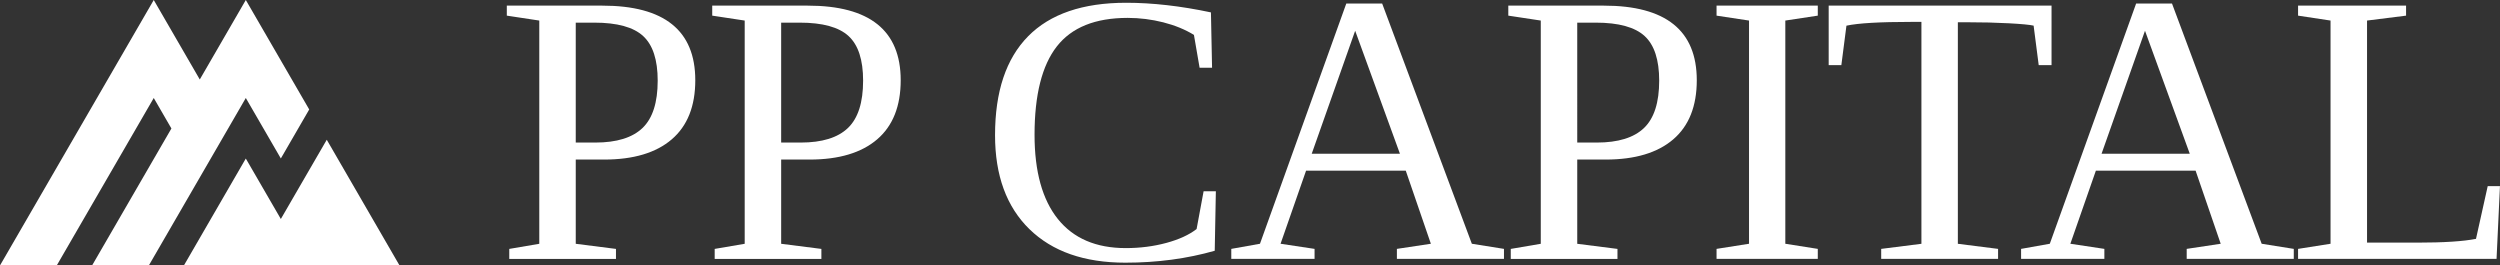
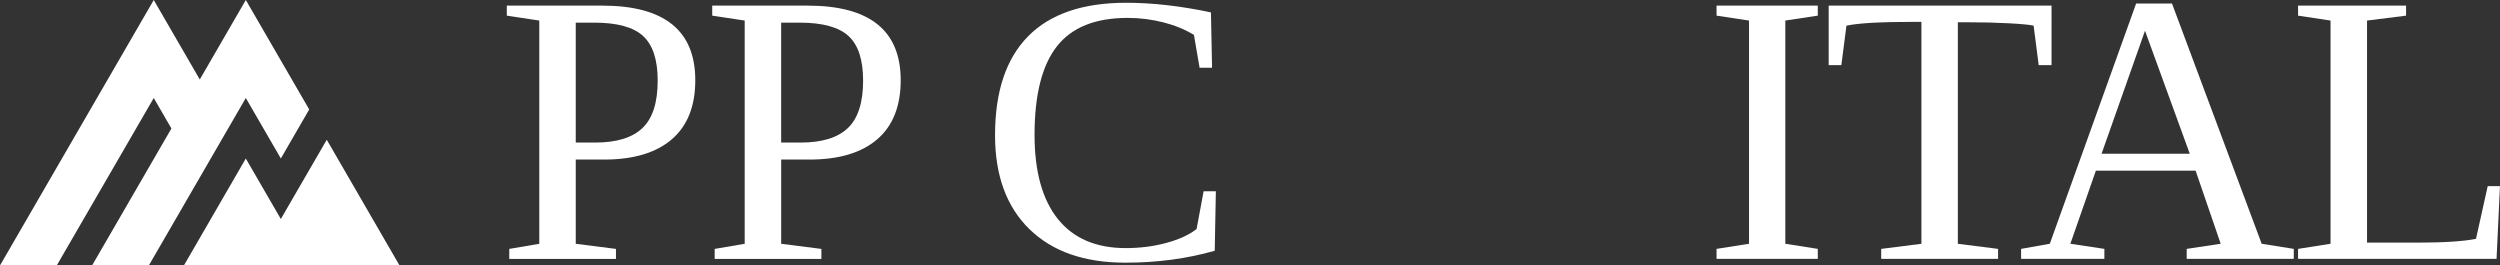
<svg xmlns="http://www.w3.org/2000/svg" viewBox="0 0 732.18 77.74">
  <rect x="0" y="0" width="732.18" height="77.74" fill="#333333" stroke="none" />
  <defs>
    <style>.h{fill:#fff;}.i{clip-path:url(#e);}.j{clip-path:url(#d);}.k{fill:none;}.l{clip-path:url(#f);}.m{clip-path:url(#g);}</style>
    <clipPath id="d">
      <rect class="k" x="0" y="0" width="732.18" height="77.74" />
    </clipPath>
    <clipPath id="e">
      <rect class="k" x="0" y="0" width="732.18" height="77.74" />
    </clipPath>
    <clipPath id="f">
      <rect class="k" x="0" y="0" width="732.18" height="77.74" />
    </clipPath>
    <clipPath id="g">
      <rect class="k" x="0" y="0" width="732.18" height="77.74" />
    </clipPath>
  </defs>
  <g id="a" />
  <g id="b">
    <g id="c">
      <g>
        <polygon class="h" points="71.99 0 58.51 23.28 45.03 0 0 77.74 16.62 77.74 45.03 28.7 50.2 37.63 26.97 77.74 43.59 77.74 71.99 28.7 71.99 28.7 80.54 43.46 82.25 46.41 83.96 43.46 90.56 32.06 71.99 0" />
        <polygon class="h" points="93.19 45.26 87.38 55.28 82.25 64.14 71.99 46.43 53.86 77.74 117.01 77.74 95.7 40.93 93.19 45.26" />
        <g class="j">
          <path class="h" d="M192.62,23.61c0-6.08-1.42-10.44-4.26-13.05-2.84-2.62-7.61-3.93-14.32-3.93h-5.42V41.75h5.75c6.23,0,10.83-1.42,13.8-4.26,2.97-2.84,4.45-7.47,4.45-13.88m-24,23.12v24.67l11.78,1.5v2.93h-31.25v-2.93l8.79-1.5V6.02l-9.51-1.44V1.65h27.98c18.14,0,27.22,7.28,27.22,21.85,0,7.6-2.3,13.37-6.89,17.31-4.59,3.94-11.19,5.92-19.78,5.92h-8.35Z" />
          <path class="h" d="M252.78,23.61c0-6.08-1.42-10.44-4.26-13.05-2.84-2.62-7.61-3.93-14.32-3.93h-5.42V41.75h5.75c6.23,0,10.83-1.42,13.8-4.26,2.97-2.84,4.45-7.47,4.45-13.88m-24,23.12v24.67l11.78,1.5v2.93h-31.25v-2.93l8.79-1.5V6.02l-9.51-1.44V1.65h27.98c18.14,0,27.22,7.28,27.22,21.85,0,7.6-2.3,13.37-6.89,17.31-4.59,3.94-11.19,5.92-19.78,5.92h-8.35Z" />
          <path class="h" d="M329.59,76.93c-12.02,0-21.38-3.27-28.1-9.82-6.71-6.55-10.07-15.72-10.07-27.52,0-12.76,3.23-22.41,9.68-28.96,6.45-6.55,16.03-9.82,28.71-9.82,7.7,0,15.98,.94,24.84,2.82l.33,16.21h-3.65l-1.66-9.62c-2.58-1.58-5.58-2.81-8.99-3.68-3.41-.86-6.89-1.3-10.42-1.3-9.48,0-16.39,2.79-20.74,8.35-4.35,5.57-6.53,14.2-6.53,25.88,0,10.77,2.28,18.99,6.83,24.67,4.56,5.68,11.18,8.52,19.88,8.52,4.21,0,8.17-.51,11.9-1.52,3.72-1.01,6.67-2.37,8.85-4.06l2.05-11.06h3.59l-.33,17.42c-8.12,2.32-16.83,3.49-26.16,3.49" />
        </g>
-         <path class="h" d="M396.89,9.01l13.11,36.01h-25.83l12.72-36.01Zm-2.6-7.97l-25.28,70.35-8.4,1.5v2.93h24.39v-2.93l-9.96-1.5,7.47-21.4h29.2l7.35,21.4-9.95,1.5v2.93h31.36v-2.93l-9.41-1.5L404.8,1.04h-10.51Z" />
        <g class="i">
-           <path class="h" d="M485.93,23.61c0-6.08-1.42-10.44-4.26-13.05s-7.61-3.93-14.32-3.93h-5.42V41.75h5.75c6.23,0,10.83-1.42,13.8-4.26,2.97-2.84,4.45-7.47,4.45-13.88m-24,23.12v24.67l11.78,1.5v2.93h-31.25v-2.93l8.79-1.5V6.02l-9.51-1.44V1.65h27.98c18.14,0,27.22,7.28,27.22,21.85,0,7.6-2.3,13.37-6.89,17.31-4.59,3.94-11.19,5.92-19.78,5.92h-8.35Z" />
-         </g>
+           </g>
        <polygon class="h" points="502.73 1.65 502.73 4.58 512.24 6.02 512.24 71.39 502.73 72.89 502.73 75.82 532.38 75.82 532.38 72.89 522.87 71.39 522.87 6.02 532.38 4.58 532.38 1.65 502.73 1.65" />
        <g class="l">
          <path class="h" d="M550.95,75.82v-2.93l11.78-1.49V6.41h-2.82c-9.33,0-15.71,.37-19.14,1.11l-1.49,11.56h-3.71V1.65h65.27V19.07h-3.76l-1.49-11.56c-1.11-.26-3.52-.49-7.25-.69-3.72-.2-7.8-.3-12.23-.3h-2.71V71.4l11.78,1.49v2.93h-34.24Z" />
        </g>
        <path class="h" d="M628.21,9.01l13.11,36.01h-25.83l12.72-36.01Zm-2.6-7.97l-25.28,70.35-8.41,1.5v2.93h24.39v-2.93l-9.96-1.5,7.47-21.4h29.21l7.35,21.4-9.96,1.5v2.93h31.36v-2.93l-9.4-1.5L636.12,1.04h-10.51Z" />
        <g class="m">
-           <path class="h" d="M704.69,4.58l-11.45,1.44V71.06h14.6c7.85,0,13.62-.37,17.31-1.11l3.43-15.43h3.59l-1,21.3h-58.13v-2.93l9.51-1.5V6.02l-9.51-1.44V1.65h31.63v2.93Z" />
+           <path class="h" d="M704.69,4.58l-11.45,1.44V71.06h14.6c7.85,0,13.62-.37,17.31-1.11l3.43-15.43h3.59l-1,21.3h-58.13v-2.93l9.51-1.5V6.02l-9.51-1.44V1.65h31.63v2.93" />
        </g>
      </g>
    </g>
  </g>
</svg>